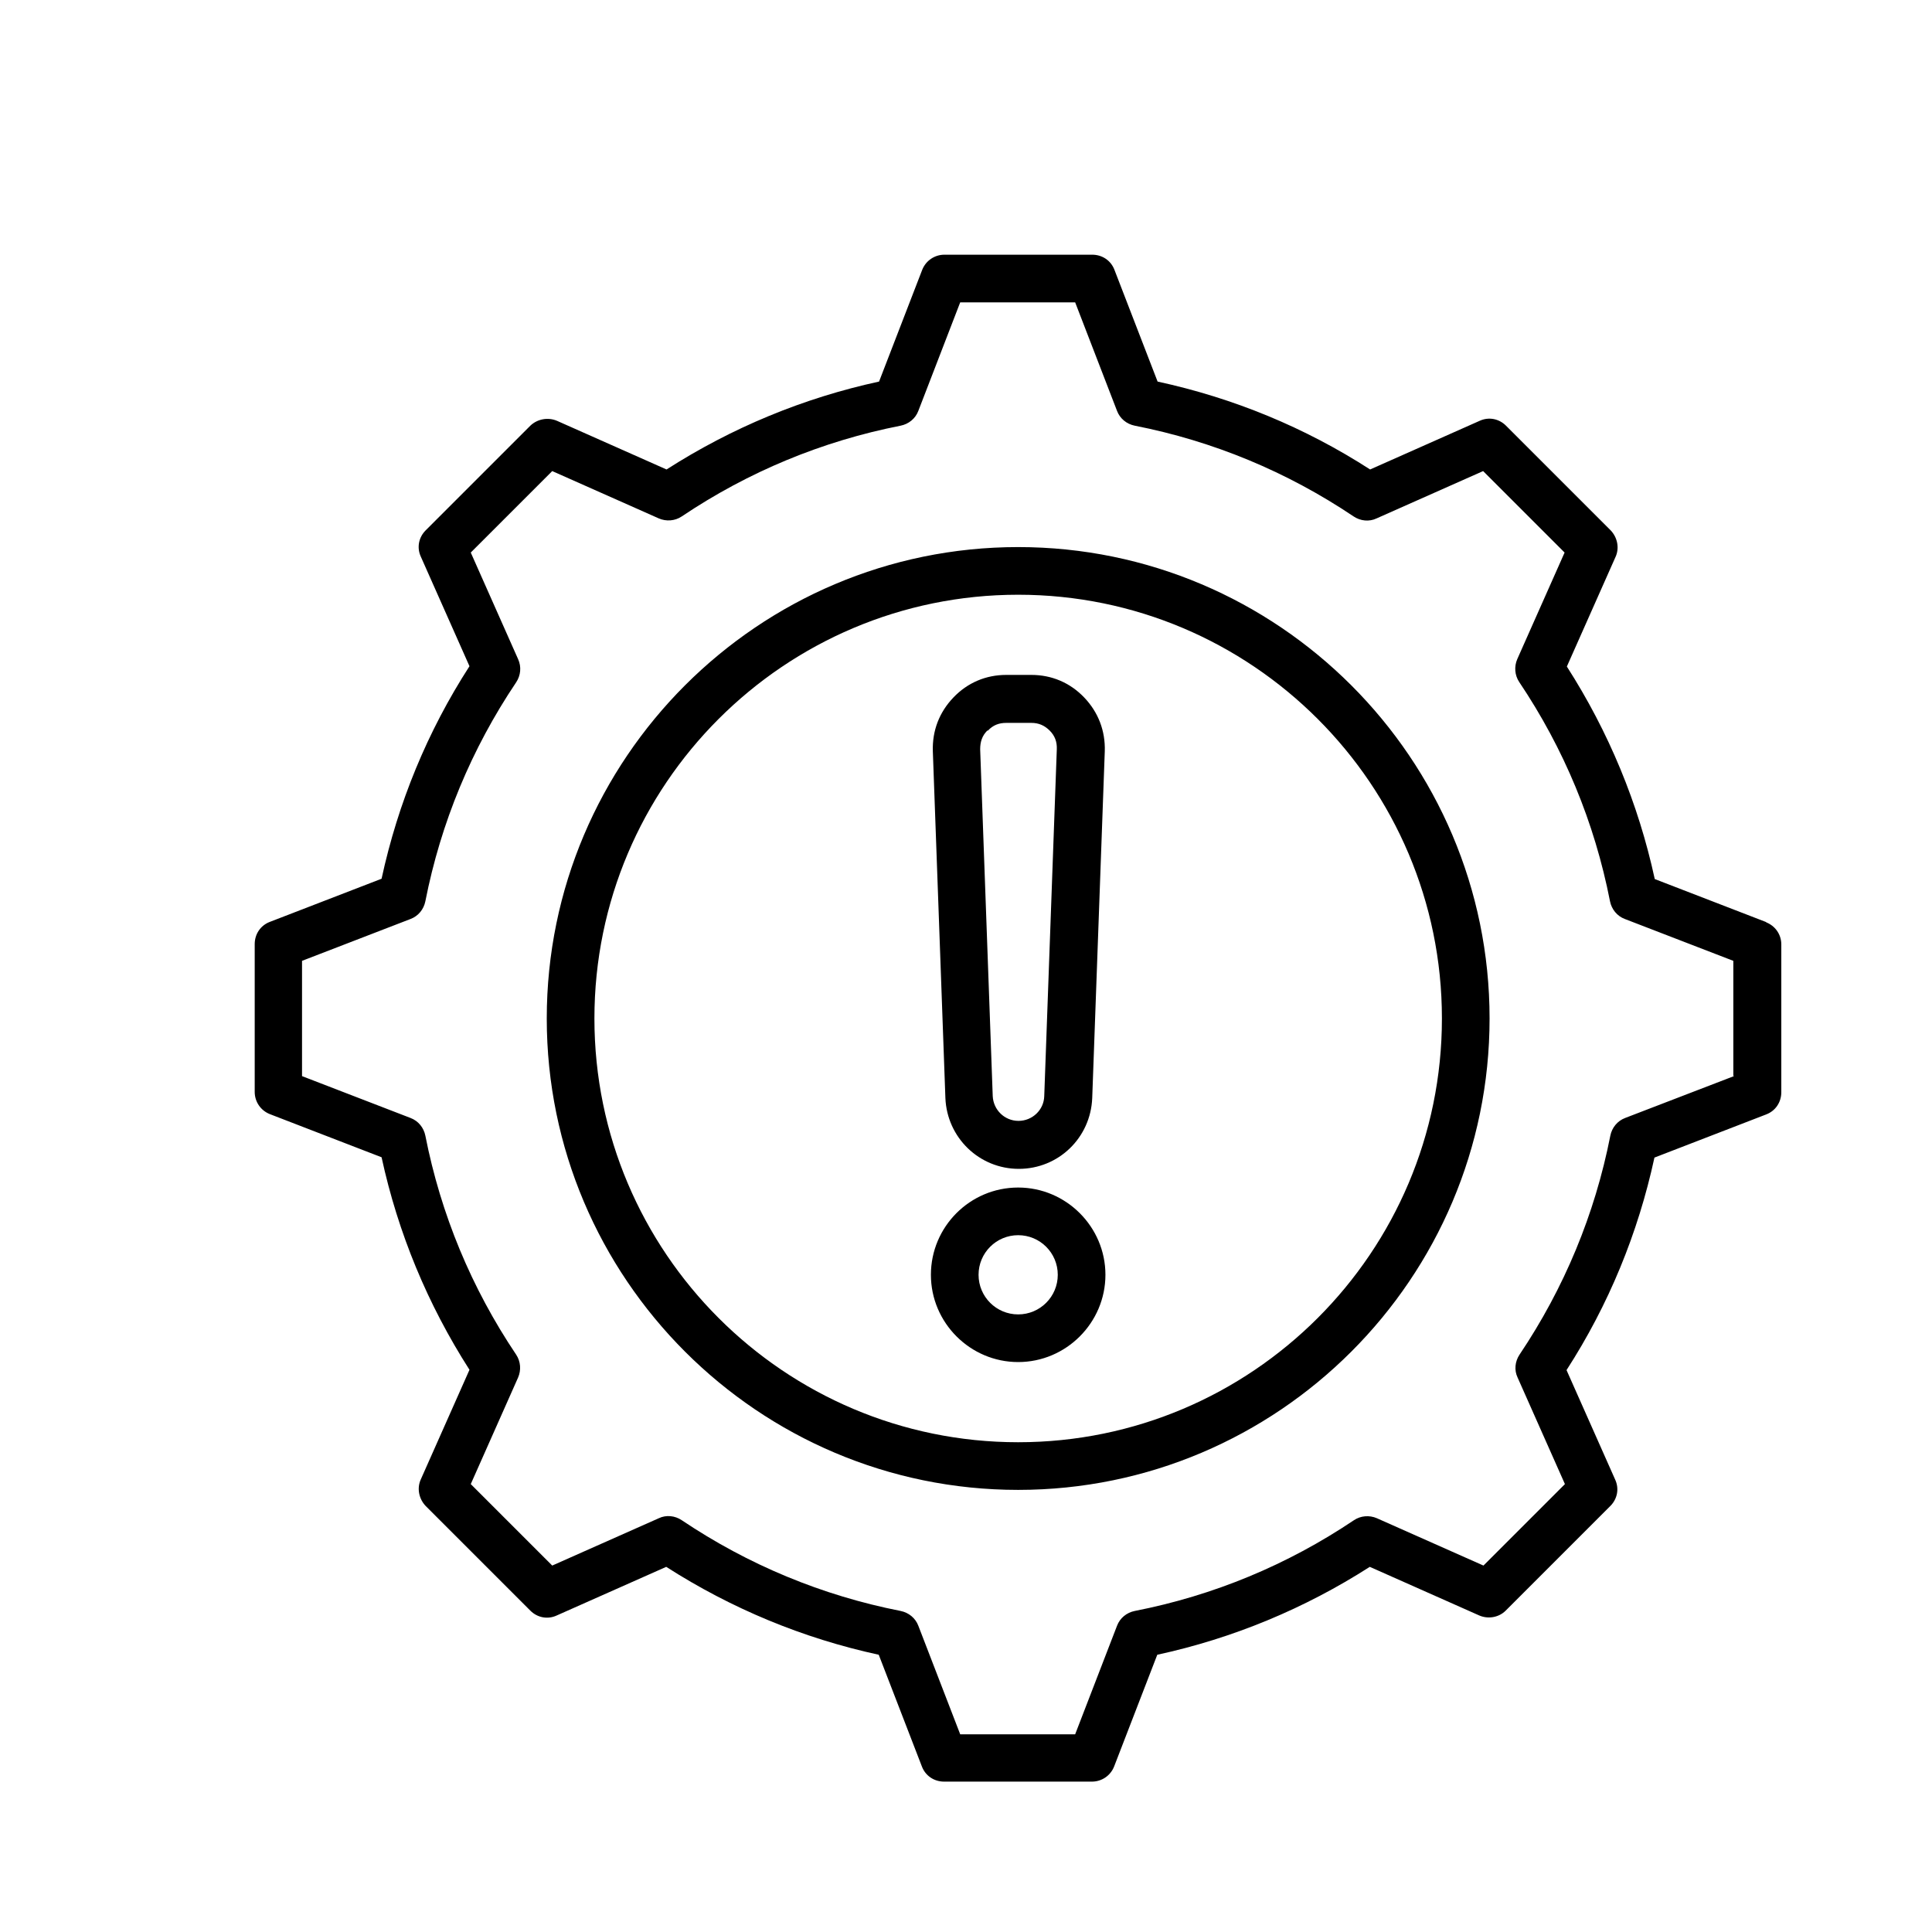
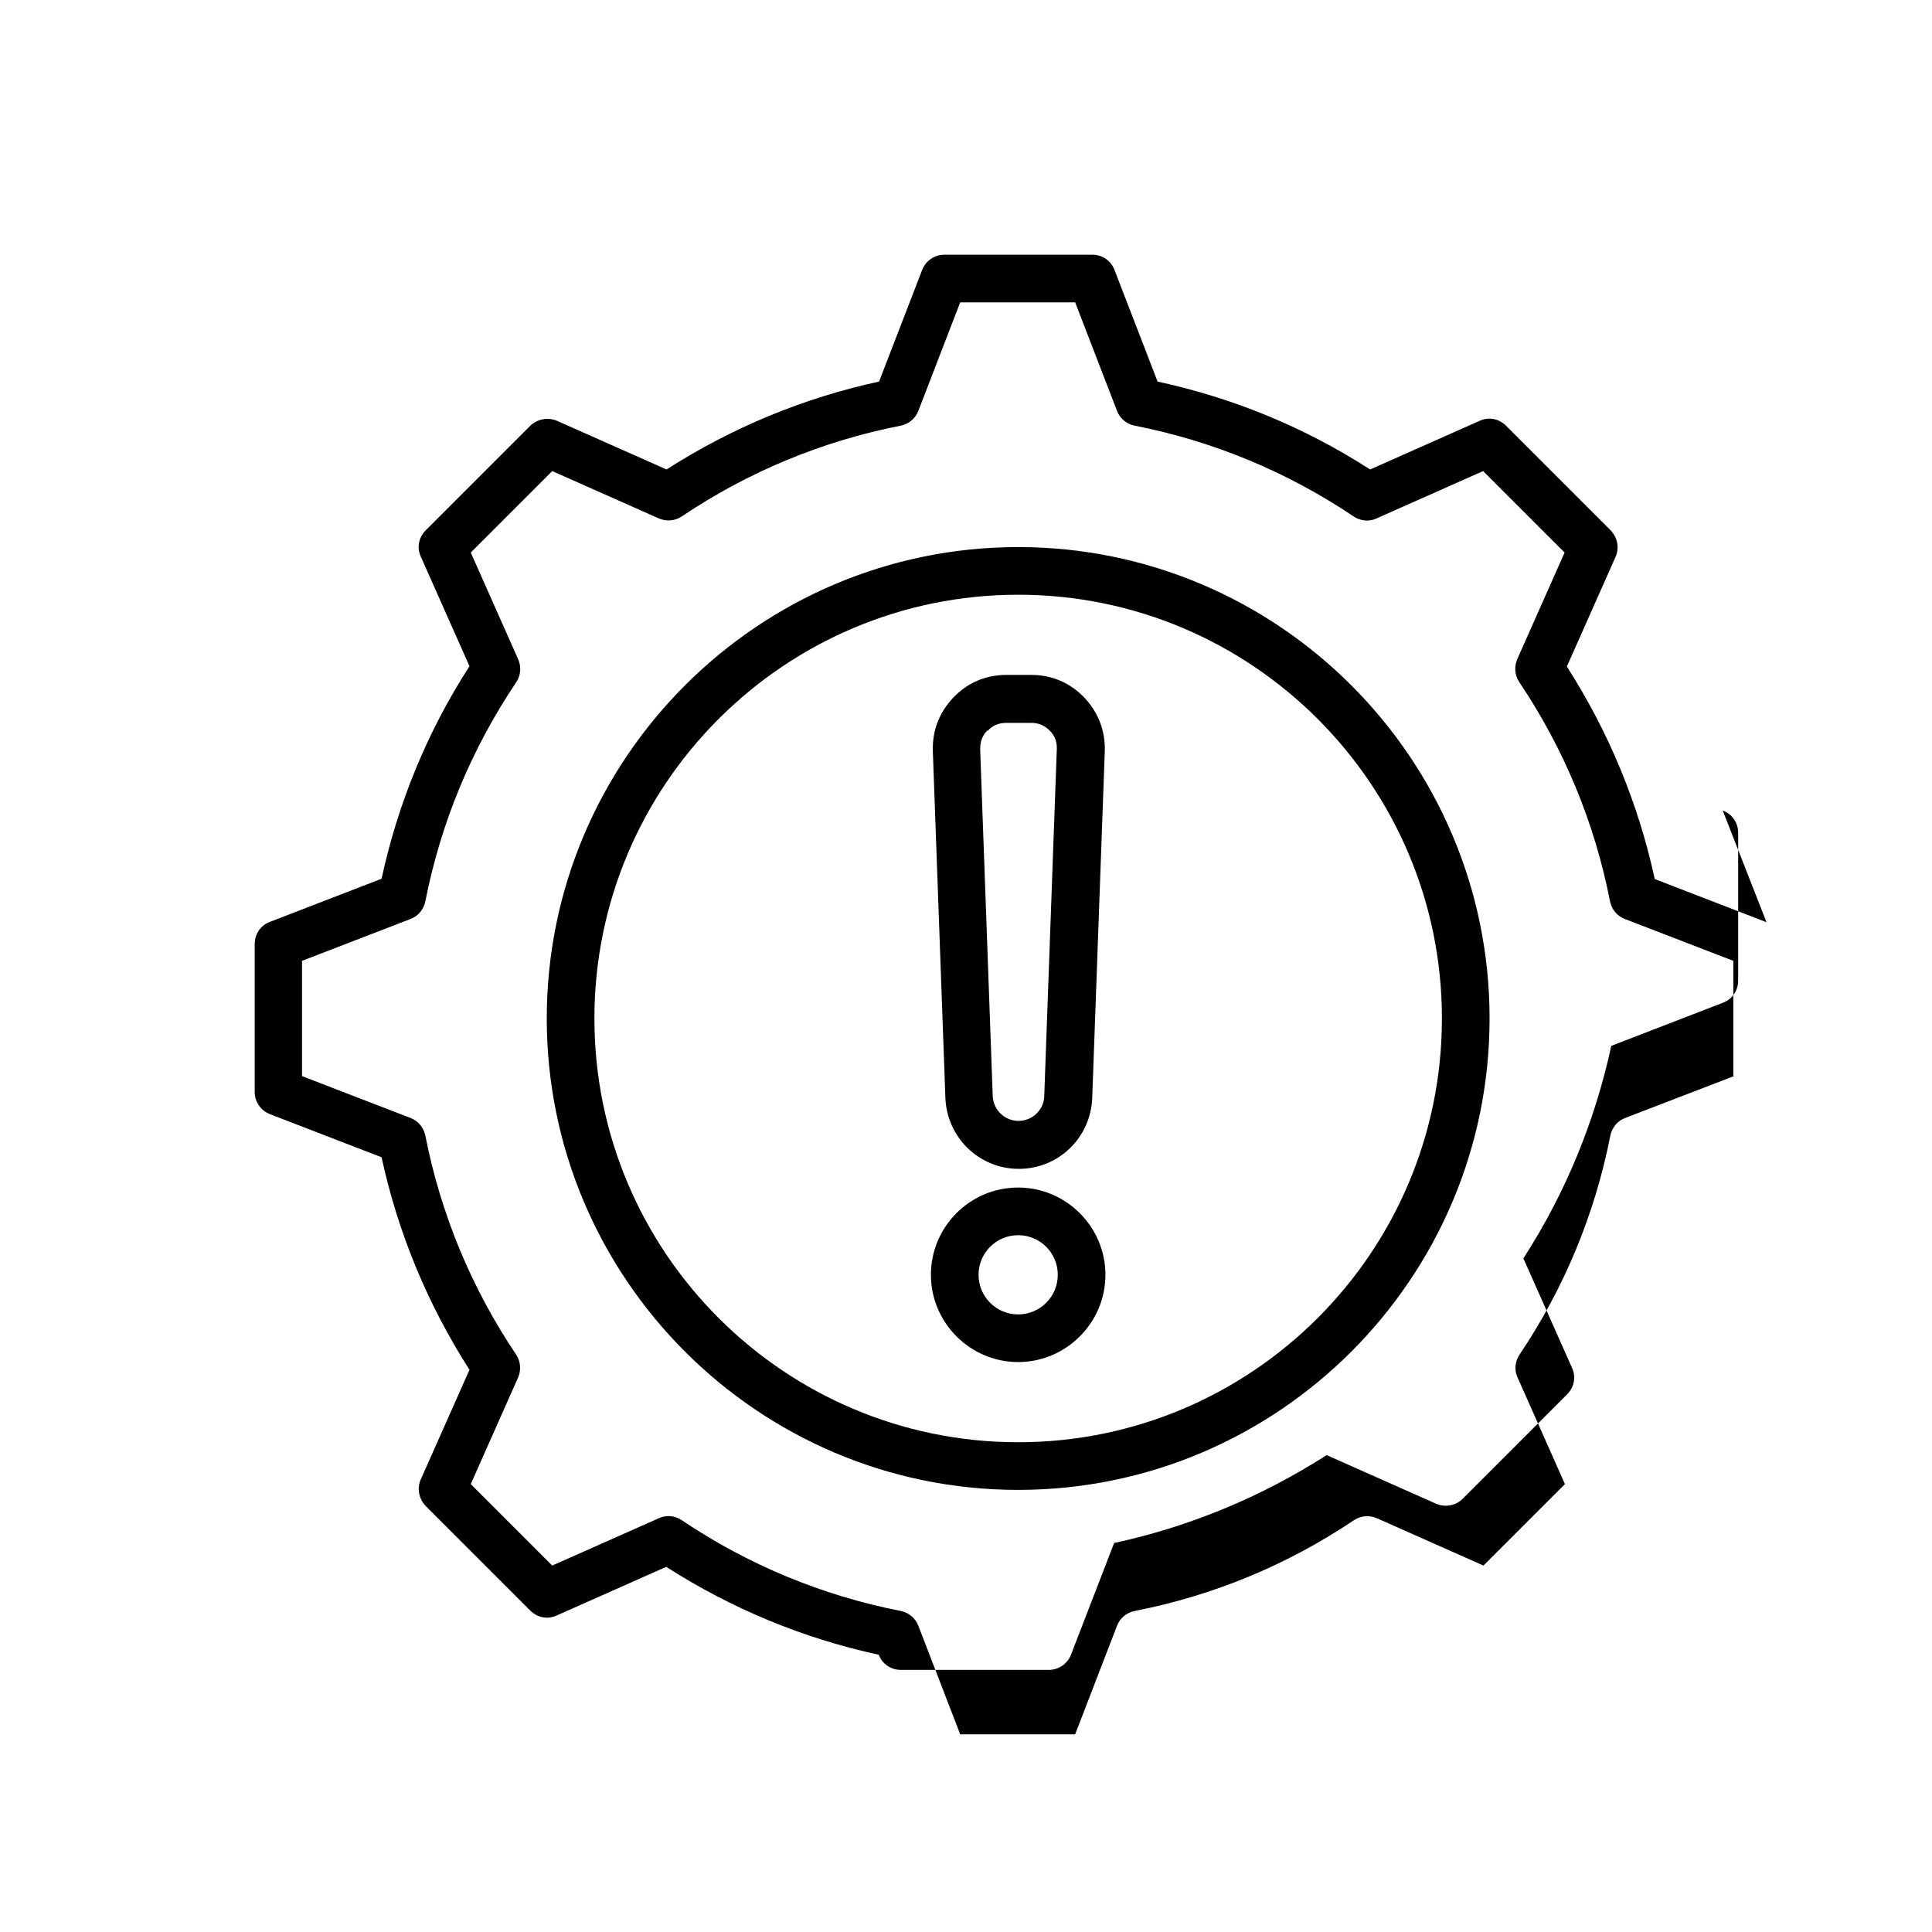
<svg xmlns="http://www.w3.org/2000/svg" id="Layer_1" viewBox="0 0 60 60">
  <defs>
    <style>.cls-1{stroke-width:0px;}</style>
  </defs>
-   <path class="cls-1" d="m29.36,34.1c.05,1.23,1.05,2.2,2.28,2.2s2.23-.96,2.28-2.2l.39-10.77c.02-.63-.2-1.21-.64-1.67-.44-.46-1.01-.7-1.64-.7h-.78c-.63,0-1.2.24-1.64.7s-.66,1.03-.64,1.67l.39,10.77Zm1.32-11.41c.16-.17.34-.24.57-.24h.78c.23,0,.41.08.57.24s.23.35.22.58l-.39,10.77c-.01.43-.37.77-.8.77s-.78-.34-.8-.77l-.39-10.77c0-.23.06-.42.22-.58m.96,14.19c-1.5,0-2.71,1.22-2.71,2.71s1.22,2.71,2.71,2.71,2.71-1.22,2.71-2.71-1.22-2.71-2.71-2.71m0,3.94c-.68,0-1.23-.55-1.23-1.23s.55-1.23,1.23-1.23,1.23.55,1.23,1.23-.55,1.23-1.23,1.23m0-23.83c-8.07,0-14.64,6.57-14.64,14.64s6.57,14.64,14.64,14.64,14.64-6.57,14.64-14.64-6.57-14.64-14.64-14.64m0,27.8c-7.26,0-13.16-5.9-13.16-13.16s5.9-13.16,13.16-13.16,13.16,5.9,13.16,13.16-5.9,13.16-13.16,13.16m23.24-16.15l-3.47-1.34c-.51-2.35-1.43-4.57-2.73-6.6l1.51-3.4c.13-.28.06-.61-.15-.83l-3.25-3.25c-.22-.22-.54-.28-.82-.15l-3.4,1.51c-2.03-1.31-4.25-2.22-6.6-2.73l-1.34-3.47c-.11-.29-.38-.47-.69-.47h-4.59c-.31,0-.58.19-.69.47l-1.34,3.47c-2.35.51-4.57,1.43-6.6,2.73l-3.4-1.51c-.28-.12-.61-.06-.83.15l-3.25,3.25c-.22.22-.28.54-.15.82l1.51,3.4c-1.31,2.03-2.22,4.25-2.73,6.6l-3.47,1.34c-.29.11-.47.38-.47.69v4.59c0,.31.19.58.47.69l3.47,1.34c.51,2.35,1.43,4.57,2.73,6.6l-1.51,3.4c-.13.28-.06.61.15.83l3.25,3.25c.22.22.54.28.82.15l3.4-1.51c2.03,1.3,4.25,2.22,6.6,2.73l1.34,3.47c.11.29.38.47.69.47h4.59c.31,0,.58-.19.69-.47l1.34-3.47c2.35-.51,4.57-1.43,6.6-2.73l3.4,1.51c.28.12.61.06.82-.15l3.25-3.25c.22-.22.28-.54.15-.82l-1.51-3.4c1.31-2.03,2.22-4.25,2.73-6.6l3.47-1.34c.29-.11.47-.38.47-.69v-4.59c0-.31-.19-.58-.48-.69Zm-1.01,4.78l-3.38,1.3c-.24.09-.41.3-.46.55-.48,2.44-1.43,4.73-2.82,6.8-.14.21-.17.48-.06.71l1.47,3.31-2.53,2.53-3.31-1.47c-.23-.1-.5-.08-.71.06-2.07,1.39-4.36,2.34-6.81,2.82-.25.05-.46.22-.55.46l-1.3,3.37h-3.57l-1.3-3.37c-.09-.24-.3-.41-.55-.46-2.44-.48-4.73-1.43-6.8-2.82-.21-.14-.48-.17-.71-.06l-3.31,1.47-2.53-2.53,1.47-3.31c.1-.23.08-.5-.06-.71-1.39-2.07-2.34-4.36-2.82-6.8-.05-.25-.22-.46-.46-.55l-3.37-1.3v-3.58l3.37-1.3c.24-.09.41-.3.46-.55.48-2.44,1.43-4.73,2.82-6.8.14-.21.17-.48.06-.72l-1.47-3.31,2.53-2.53,3.31,1.47c.23.1.5.08.71-.06,2.07-1.39,4.36-2.34,6.8-2.82.25-.05.46-.22.55-.46l1.3-3.37h3.57l1.3,3.37c.09.24.3.41.55.46,2.44.48,4.73,1.43,6.8,2.82.21.14.48.17.71.06l3.31-1.47,2.53,2.53-1.47,3.31c-.1.23-.08.5.06.71,1.39,2.07,2.34,4.36,2.82,6.81.05.25.22.46.46.55l3.37,1.3v3.57s0,0,0,0Z" />
+   <path class="cls-1" d="m29.36,34.1c.05,1.23,1.05,2.2,2.28,2.2s2.23-.96,2.28-2.2l.39-10.77c.02-.63-.2-1.21-.64-1.67-.44-.46-1.01-.7-1.64-.7h-.78c-.63,0-1.2.24-1.64.7s-.66,1.03-.64,1.67l.39,10.77Zm1.32-11.41c.16-.17.34-.24.57-.24h.78c.23,0,.41.08.57.24s.23.35.22.58l-.39,10.77c-.01.43-.37.77-.8.77s-.78-.34-.8-.77l-.39-10.77c0-.23.06-.42.22-.58m.96,14.19c-1.5,0-2.71,1.22-2.71,2.71s1.22,2.71,2.71,2.71,2.71-1.22,2.71-2.71-1.22-2.71-2.71-2.71m0,3.94c-.68,0-1.23-.55-1.23-1.23s.55-1.23,1.23-1.23,1.23.55,1.23,1.23-.55,1.23-1.23,1.23m0-23.83c-8.07,0-14.64,6.57-14.64,14.64s6.57,14.64,14.64,14.64,14.64-6.57,14.64-14.64-6.57-14.64-14.64-14.64m0,27.8c-7.26,0-13.16-5.9-13.16-13.16s5.9-13.16,13.16-13.16,13.16,5.9,13.16,13.16-5.9,13.16-13.16,13.16m23.24-16.15l-3.47-1.34c-.51-2.35-1.43-4.57-2.73-6.6l1.51-3.4c.13-.28.06-.61-.15-.83l-3.25-3.25c-.22-.22-.54-.28-.82-.15l-3.4,1.51c-2.03-1.31-4.25-2.22-6.6-2.73l-1.34-3.47c-.11-.29-.38-.47-.69-.47h-4.59c-.31,0-.58.19-.69.47l-1.34,3.47c-2.35.51-4.57,1.43-6.6,2.73l-3.4-1.51c-.28-.12-.61-.06-.83.15l-3.25,3.25c-.22.22-.28.54-.15.82l1.51,3.4c-1.31,2.03-2.22,4.25-2.73,6.6l-3.47,1.34c-.29.11-.47.38-.47.69v4.59c0,.31.19.58.47.69l3.47,1.34c.51,2.35,1.43,4.57,2.73,6.6l-1.51,3.4c-.13.28-.06.61.15.83l3.25,3.25c.22.22.54.28.82.15l3.4-1.51c2.03,1.3,4.25,2.22,6.6,2.73c.11.29.38.47.69.47h4.59c.31,0,.58-.19.69-.47l1.34-3.47c2.35-.51,4.57-1.43,6.6-2.73l3.4,1.51c.28.12.61.06.82-.15l3.25-3.25c.22-.22.28-.54.15-.82l-1.51-3.4c1.31-2.03,2.22-4.25,2.73-6.6l3.47-1.34c.29-.11.47-.38.47-.69v-4.59c0-.31-.19-.58-.48-.69Zm-1.01,4.78l-3.38,1.3c-.24.09-.41.3-.46.55-.48,2.44-1.43,4.73-2.82,6.8-.14.21-.17.48-.06.71l1.47,3.31-2.53,2.53-3.31-1.47c-.23-.1-.5-.08-.71.06-2.07,1.39-4.36,2.34-6.81,2.82-.25.05-.46.22-.55.46l-1.3,3.37h-3.57l-1.3-3.37c-.09-.24-.3-.41-.55-.46-2.44-.48-4.73-1.43-6.8-2.82-.21-.14-.48-.17-.71-.06l-3.31,1.47-2.53-2.53,1.47-3.31c.1-.23.08-.5-.06-.71-1.39-2.07-2.34-4.36-2.82-6.8-.05-.25-.22-.46-.46-.55l-3.37-1.3v-3.58l3.37-1.3c.24-.09.41-.3.46-.55.48-2.44,1.43-4.73,2.82-6.8.14-.21.17-.48.06-.72l-1.47-3.31,2.53-2.53,3.31,1.47c.23.1.5.08.71-.06,2.07-1.39,4.36-2.34,6.8-2.82.25-.05.46-.22.55-.46l1.3-3.37h3.57l1.3,3.37c.09.24.3.41.55.46,2.44.48,4.73,1.43,6.8,2.82.21.14.48.17.71.06l3.31-1.47,2.53,2.53-1.47,3.31c-.1.23-.08.5.06.71,1.39,2.07,2.34,4.36,2.82,6.81.05.25.22.46.46.55l3.37,1.3v3.57s0,0,0,0Z" />
</svg>